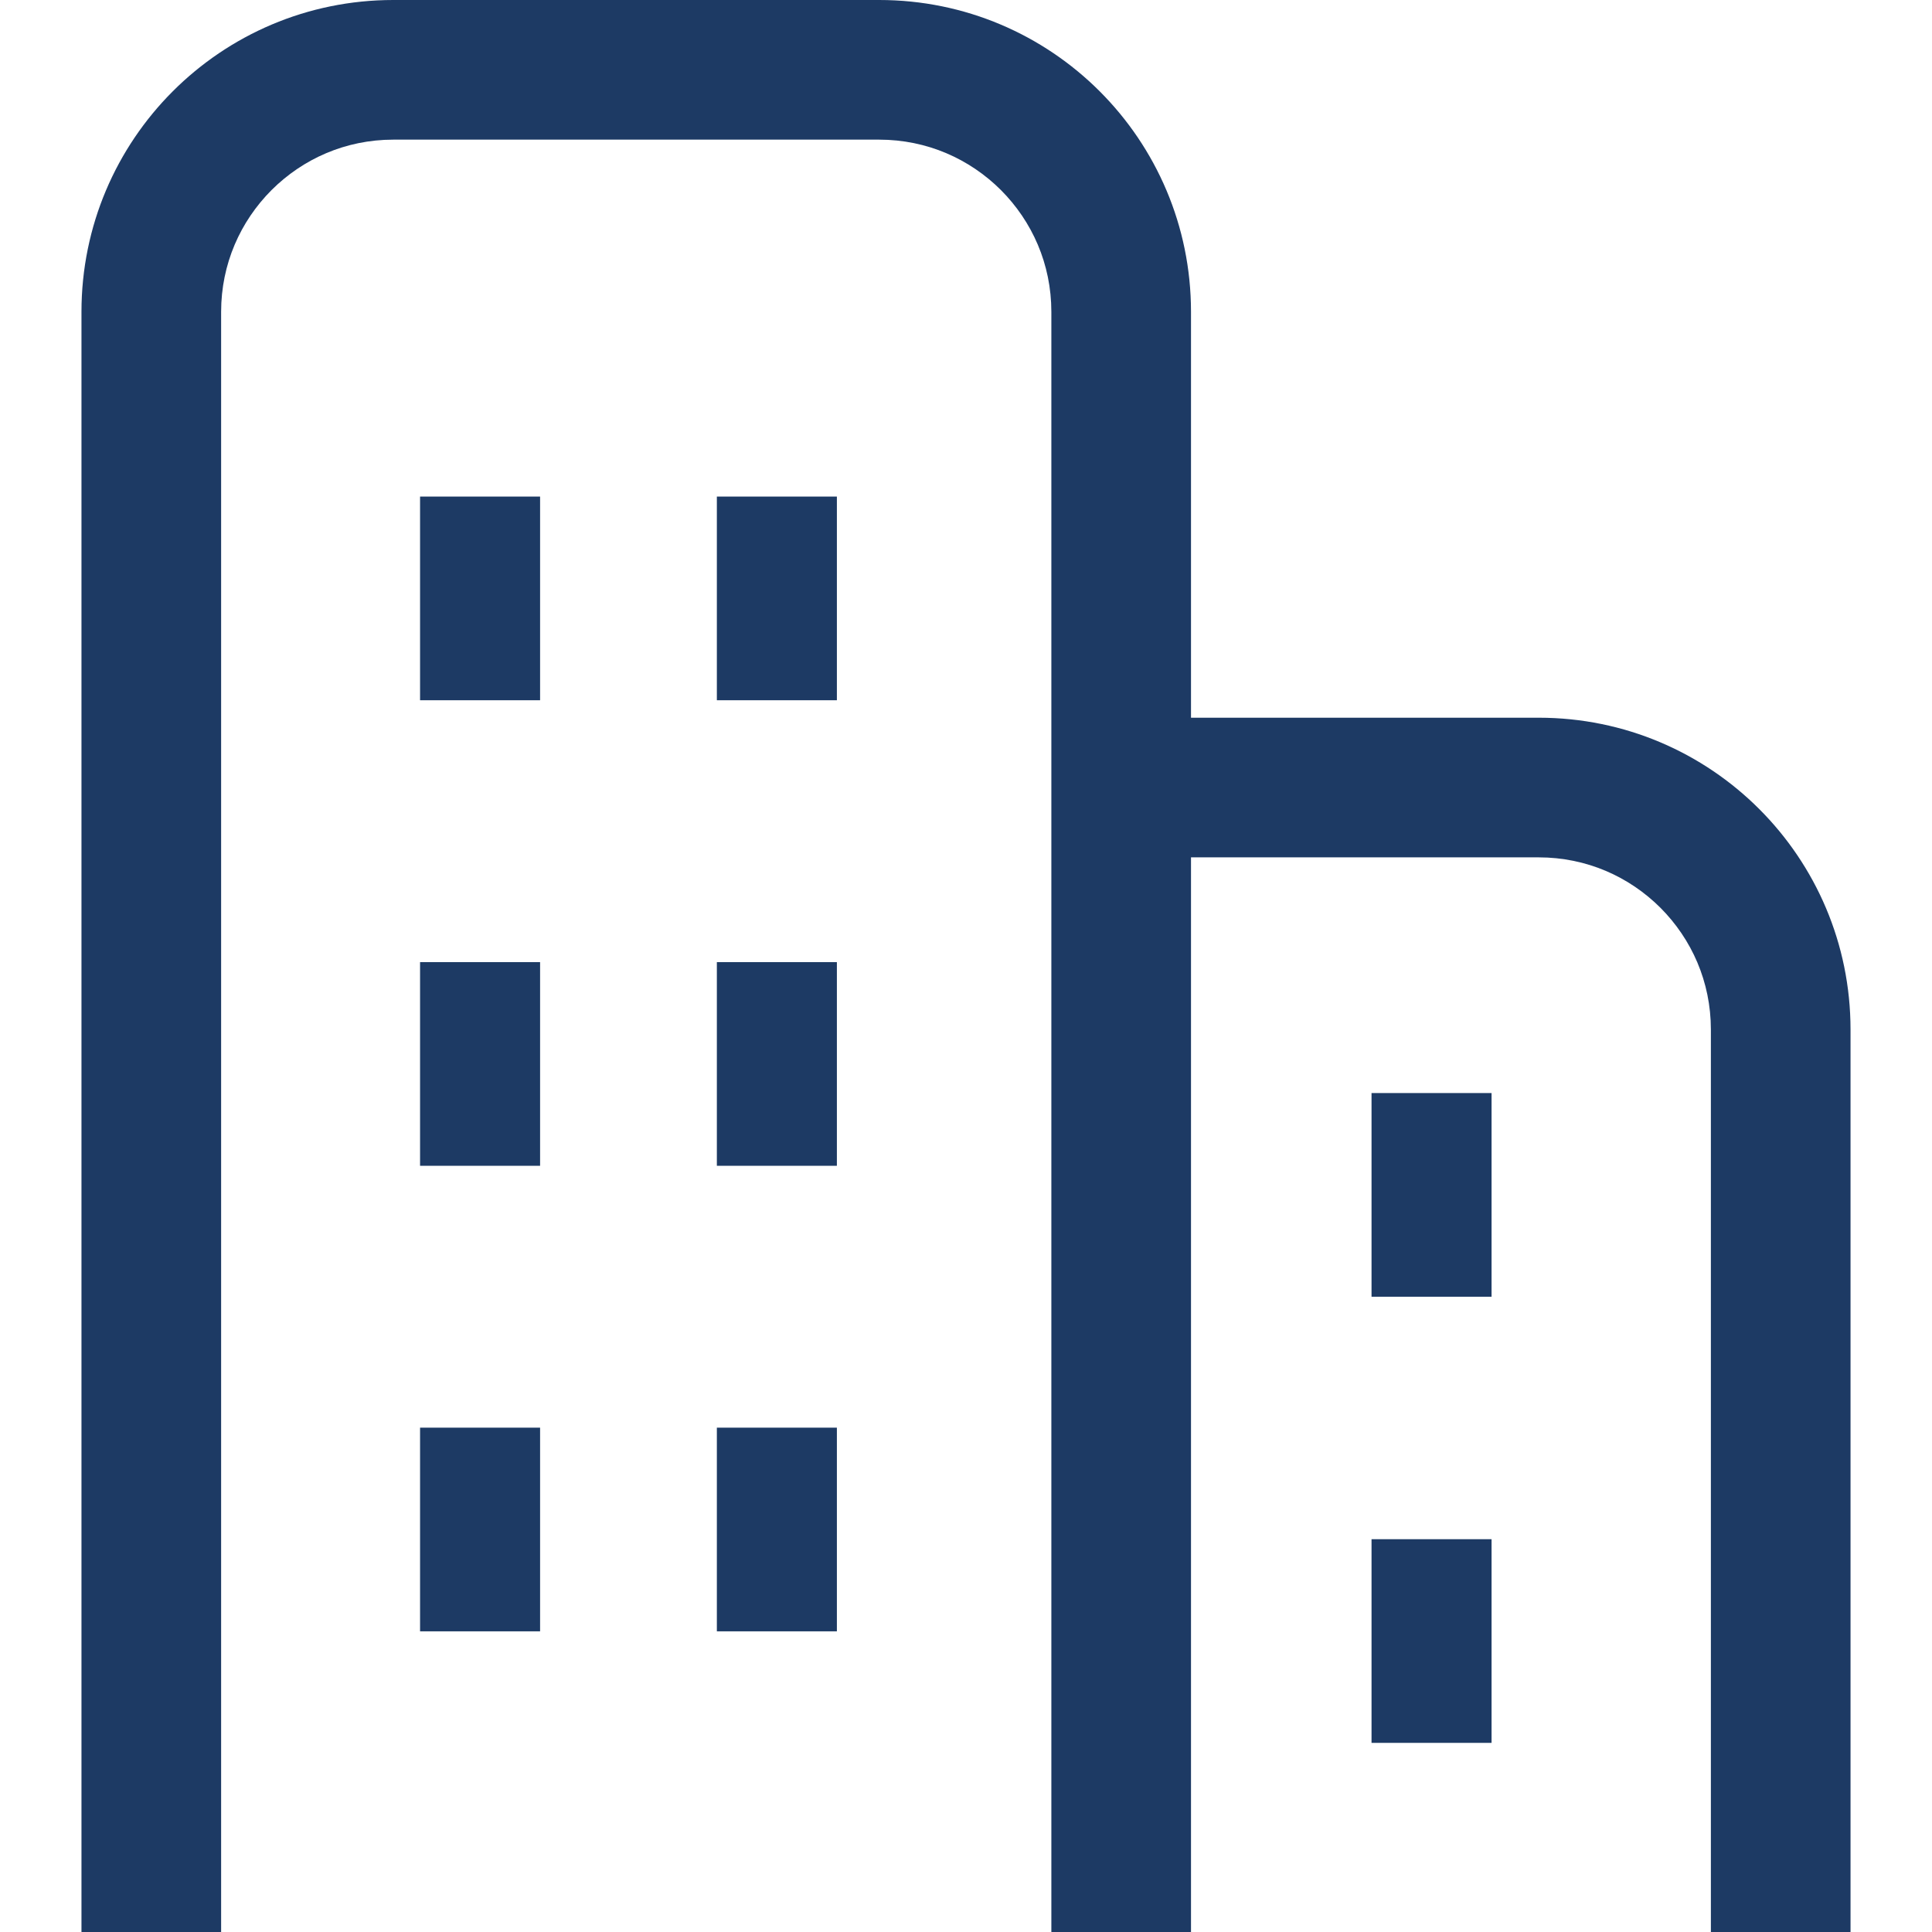
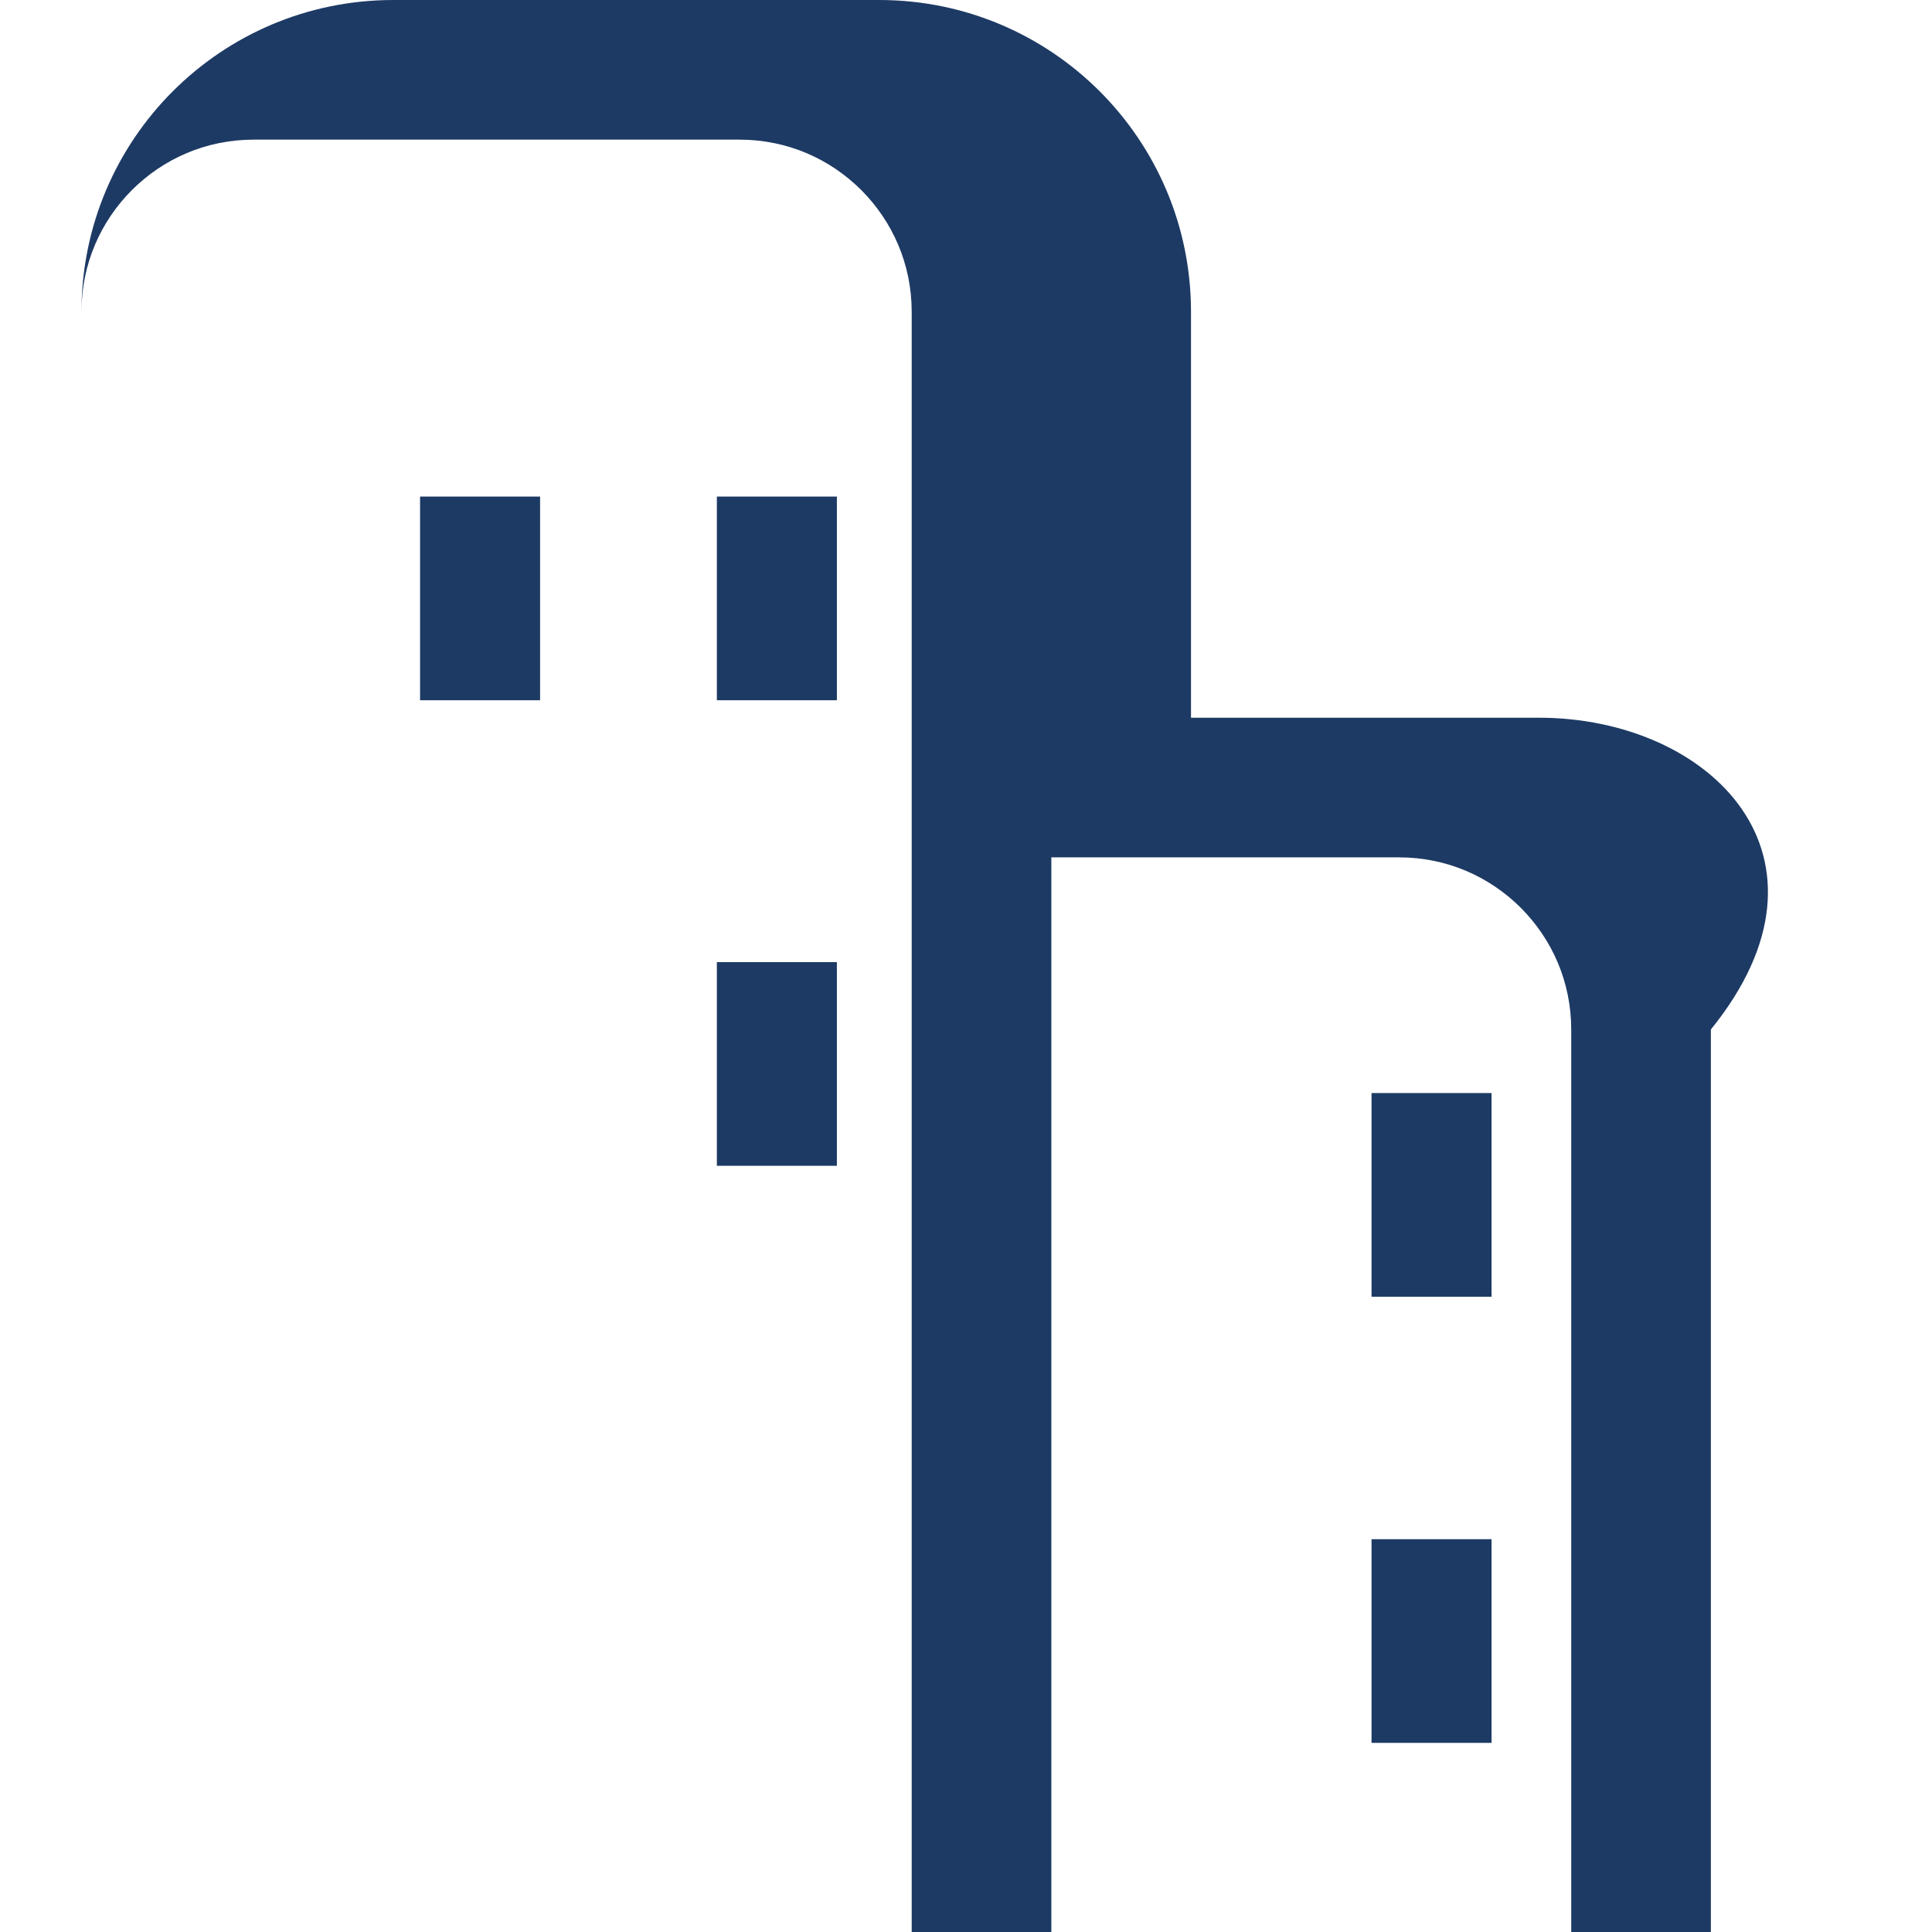
<svg xmlns="http://www.w3.org/2000/svg" version="1.1" id="_x32_" x="0px" y="0px" viewBox="0 0 512 512" style="width: 256px; height: 256px; opacity: 1;" xml:space="preserve">
  <style type="text/css">
	.st0{fill:#4B4B4B;}
</style>
  <g>
-     <path class="st0" d="M407.788,190.202h-92.16V82.62c-0.01-45.642-36.978-82.61-82.62-82.62H104.212   C58.57,0.01,21.602,36.978,21.591,82.62V512H58.6V82.62c0.01-12.65,5.08-23.936,13.363-32.249   c8.314-8.284,19.599-13.353,32.249-13.364h128.796c12.65,0.01,23.936,5.08,32.249,13.364c8.283,8.313,13.353,19.599,13.363,32.249   V512h37.008V227.21h92.16c12.65,0.01,23.936,5.08,32.249,13.364c8.284,8.313,13.353,19.599,13.364,32.249V512h37.008V272.822   C490.398,227.18,453.43,190.212,407.788,190.202z" style="fill: rgb(29, 58, 100);" />
+     <path class="st0" d="M407.788,190.202h-92.16V82.62c-0.01-45.642-36.978-82.61-82.62-82.62H104.212   C58.57,0.01,21.602,36.978,21.591,82.62V512V82.62c0.01-12.65,5.08-23.936,13.363-32.249   c8.314-8.284,19.599-13.353,32.249-13.364h128.796c12.65,0.01,23.936,5.08,32.249,13.364c8.283,8.313,13.353,19.599,13.363,32.249   V512h37.008V227.21h92.16c12.65,0.01,23.936,5.08,32.249,13.364c8.284,8.313,13.353,19.599,13.364,32.249V512h37.008V272.822   C490.398,227.18,453.43,190.212,407.788,190.202z" style="fill: rgb(29, 58, 100);" />
    <rect x="111.321" y="131.597" class="st0" width="31.808" height="53.976" style="fill: rgb(29, 58, 100);" />
    <rect x="189.975" y="131.597" class="st0" width="31.808" height="53.976" style="fill: rgb(29, 58, 100);" />
-     <rect x="111.321" y="254.971" class="st0" width="31.808" height="53.976" style="fill: rgb(29, 58, 100);" />
    <rect x="189.975" y="254.971" class="st0" width="31.808" height="53.976" style="fill: rgb(29, 58, 100);" />
-     <rect x="111.321" y="378.345" class="st0" width="31.808" height="53.976" style="fill: rgb(29, 58, 100);" />
-     <rect x="189.975" y="378.345" class="st0" width="31.808" height="53.976" style="fill: rgb(29, 58, 100);" />
    <rect x="363.47" y="289.67" class="st0" width="31.808" height="53.976" style="fill: rgb(29, 58, 100);" />
    <rect x="363.47" y="407.903" class="st0" width="31.808" height="53.976" style="fill: rgb(29, 58, 100);" />
  </g>
</svg>